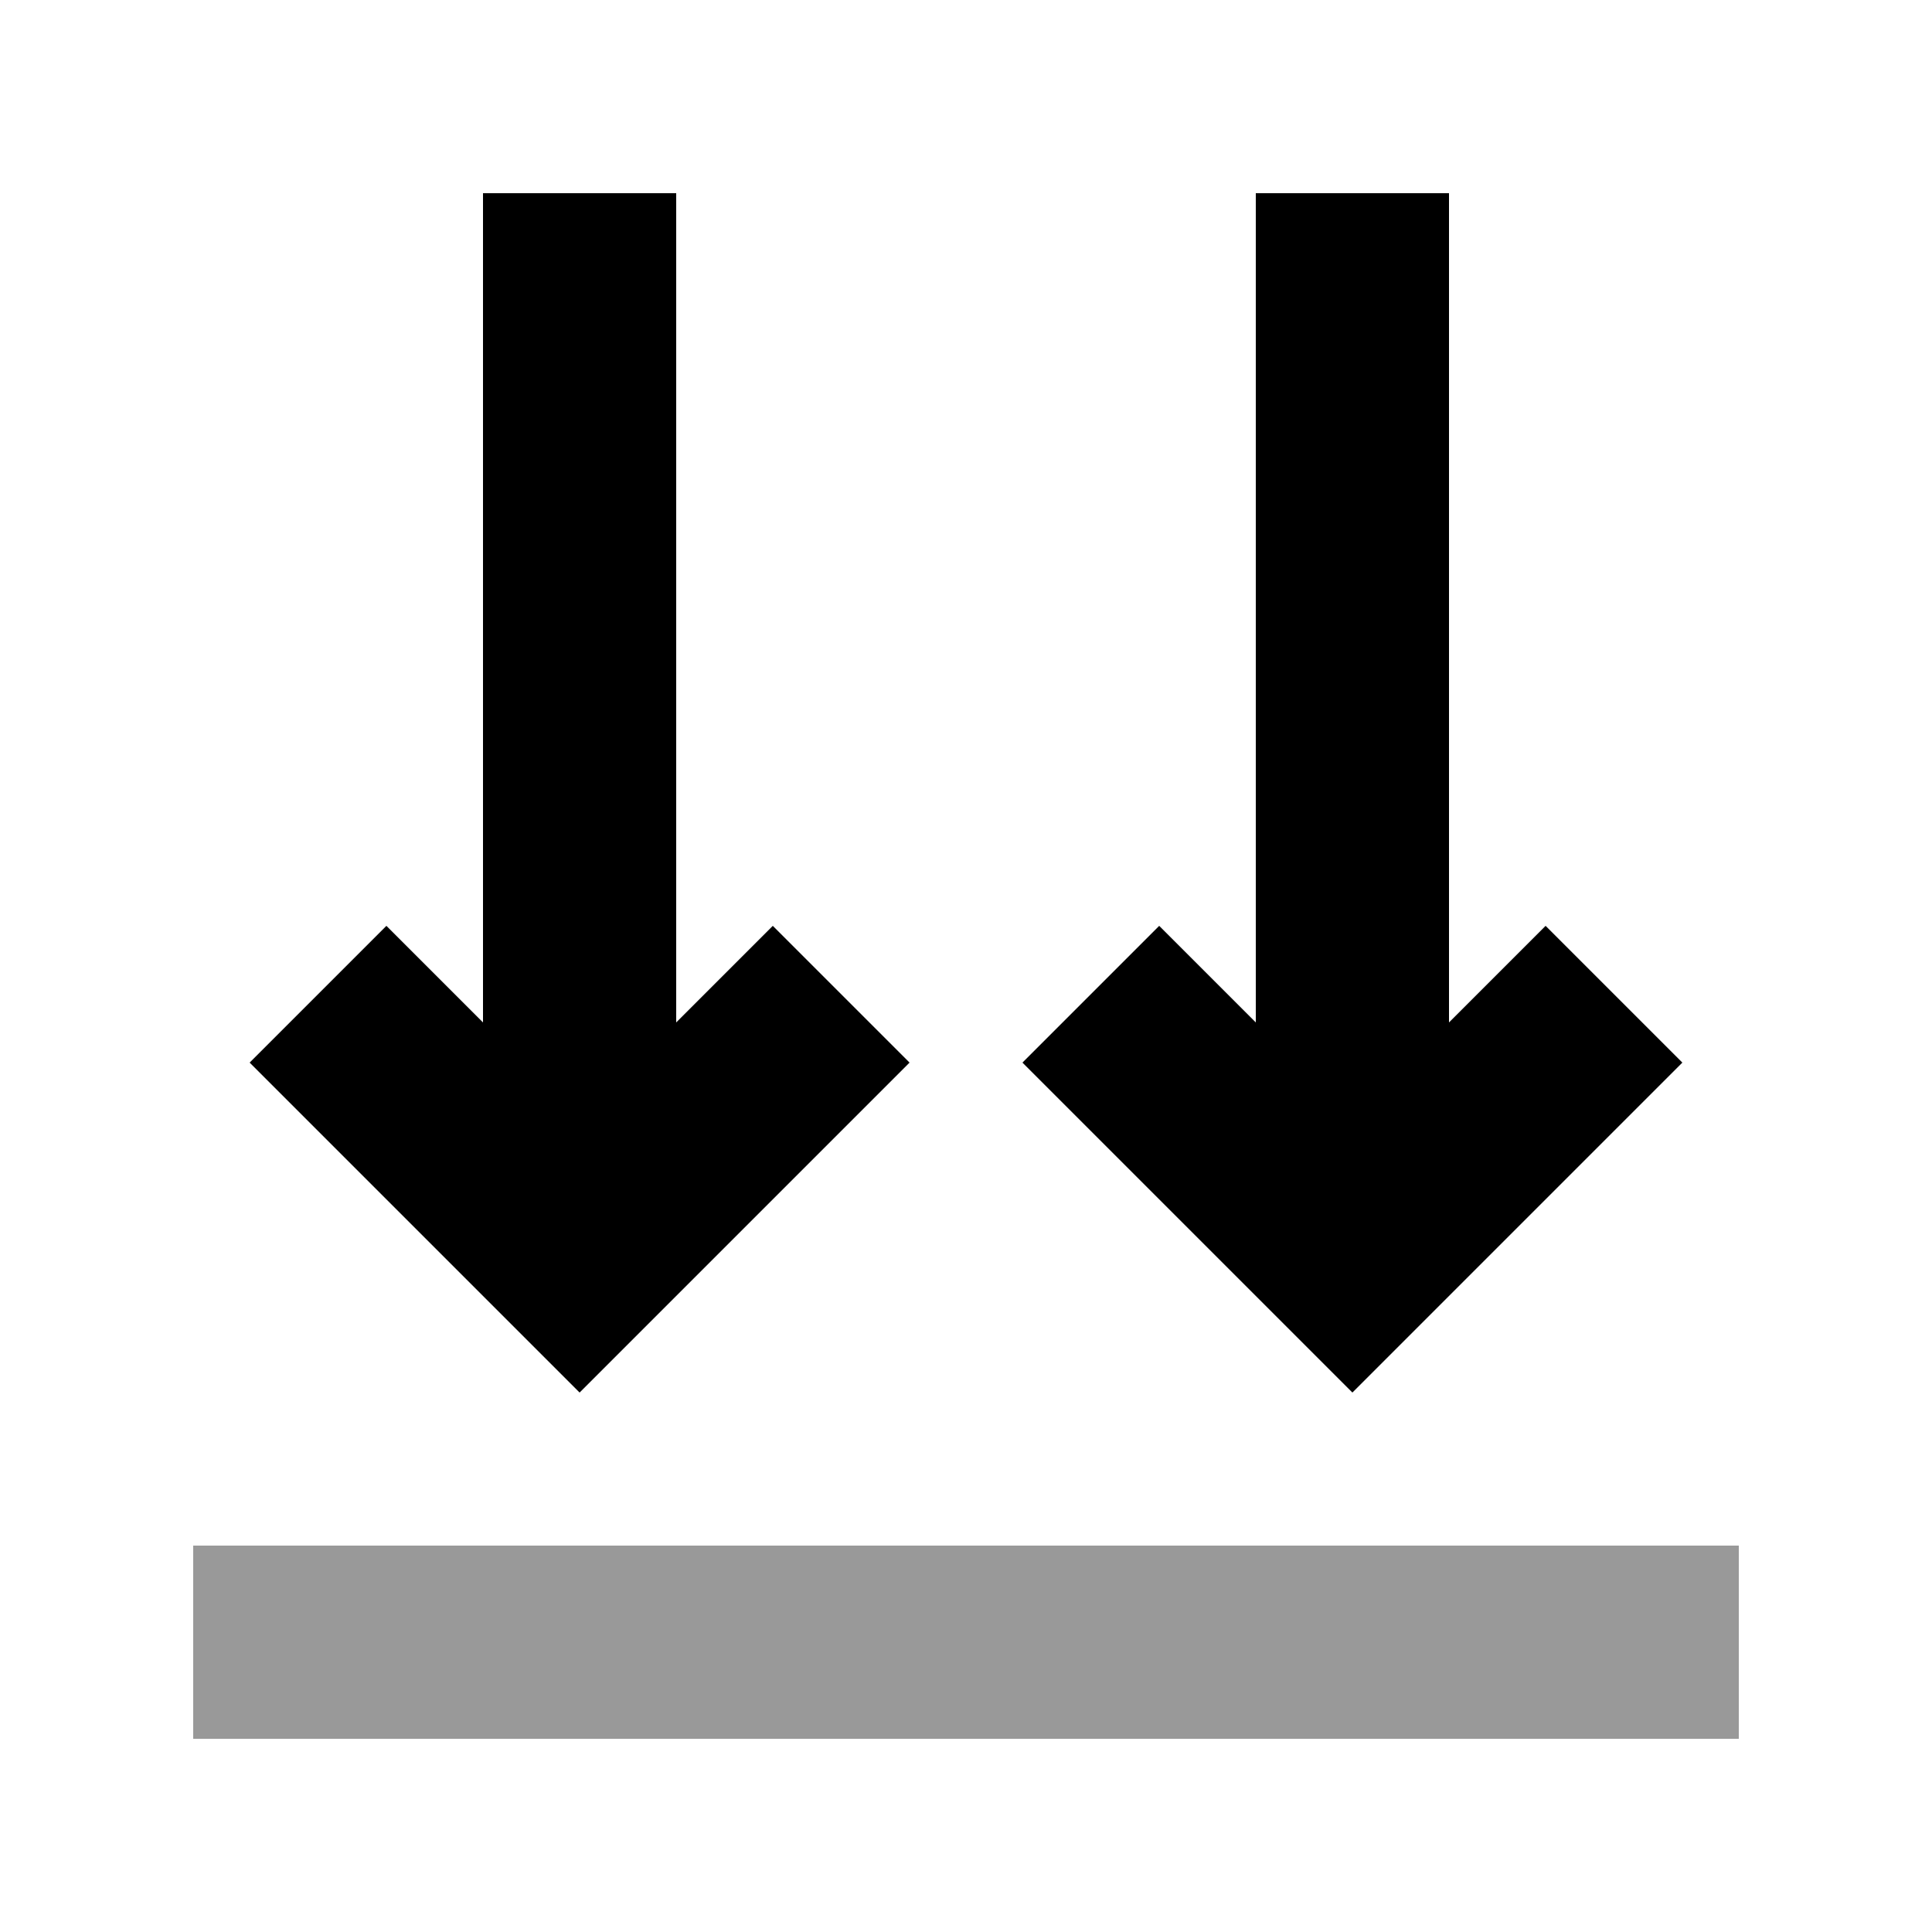
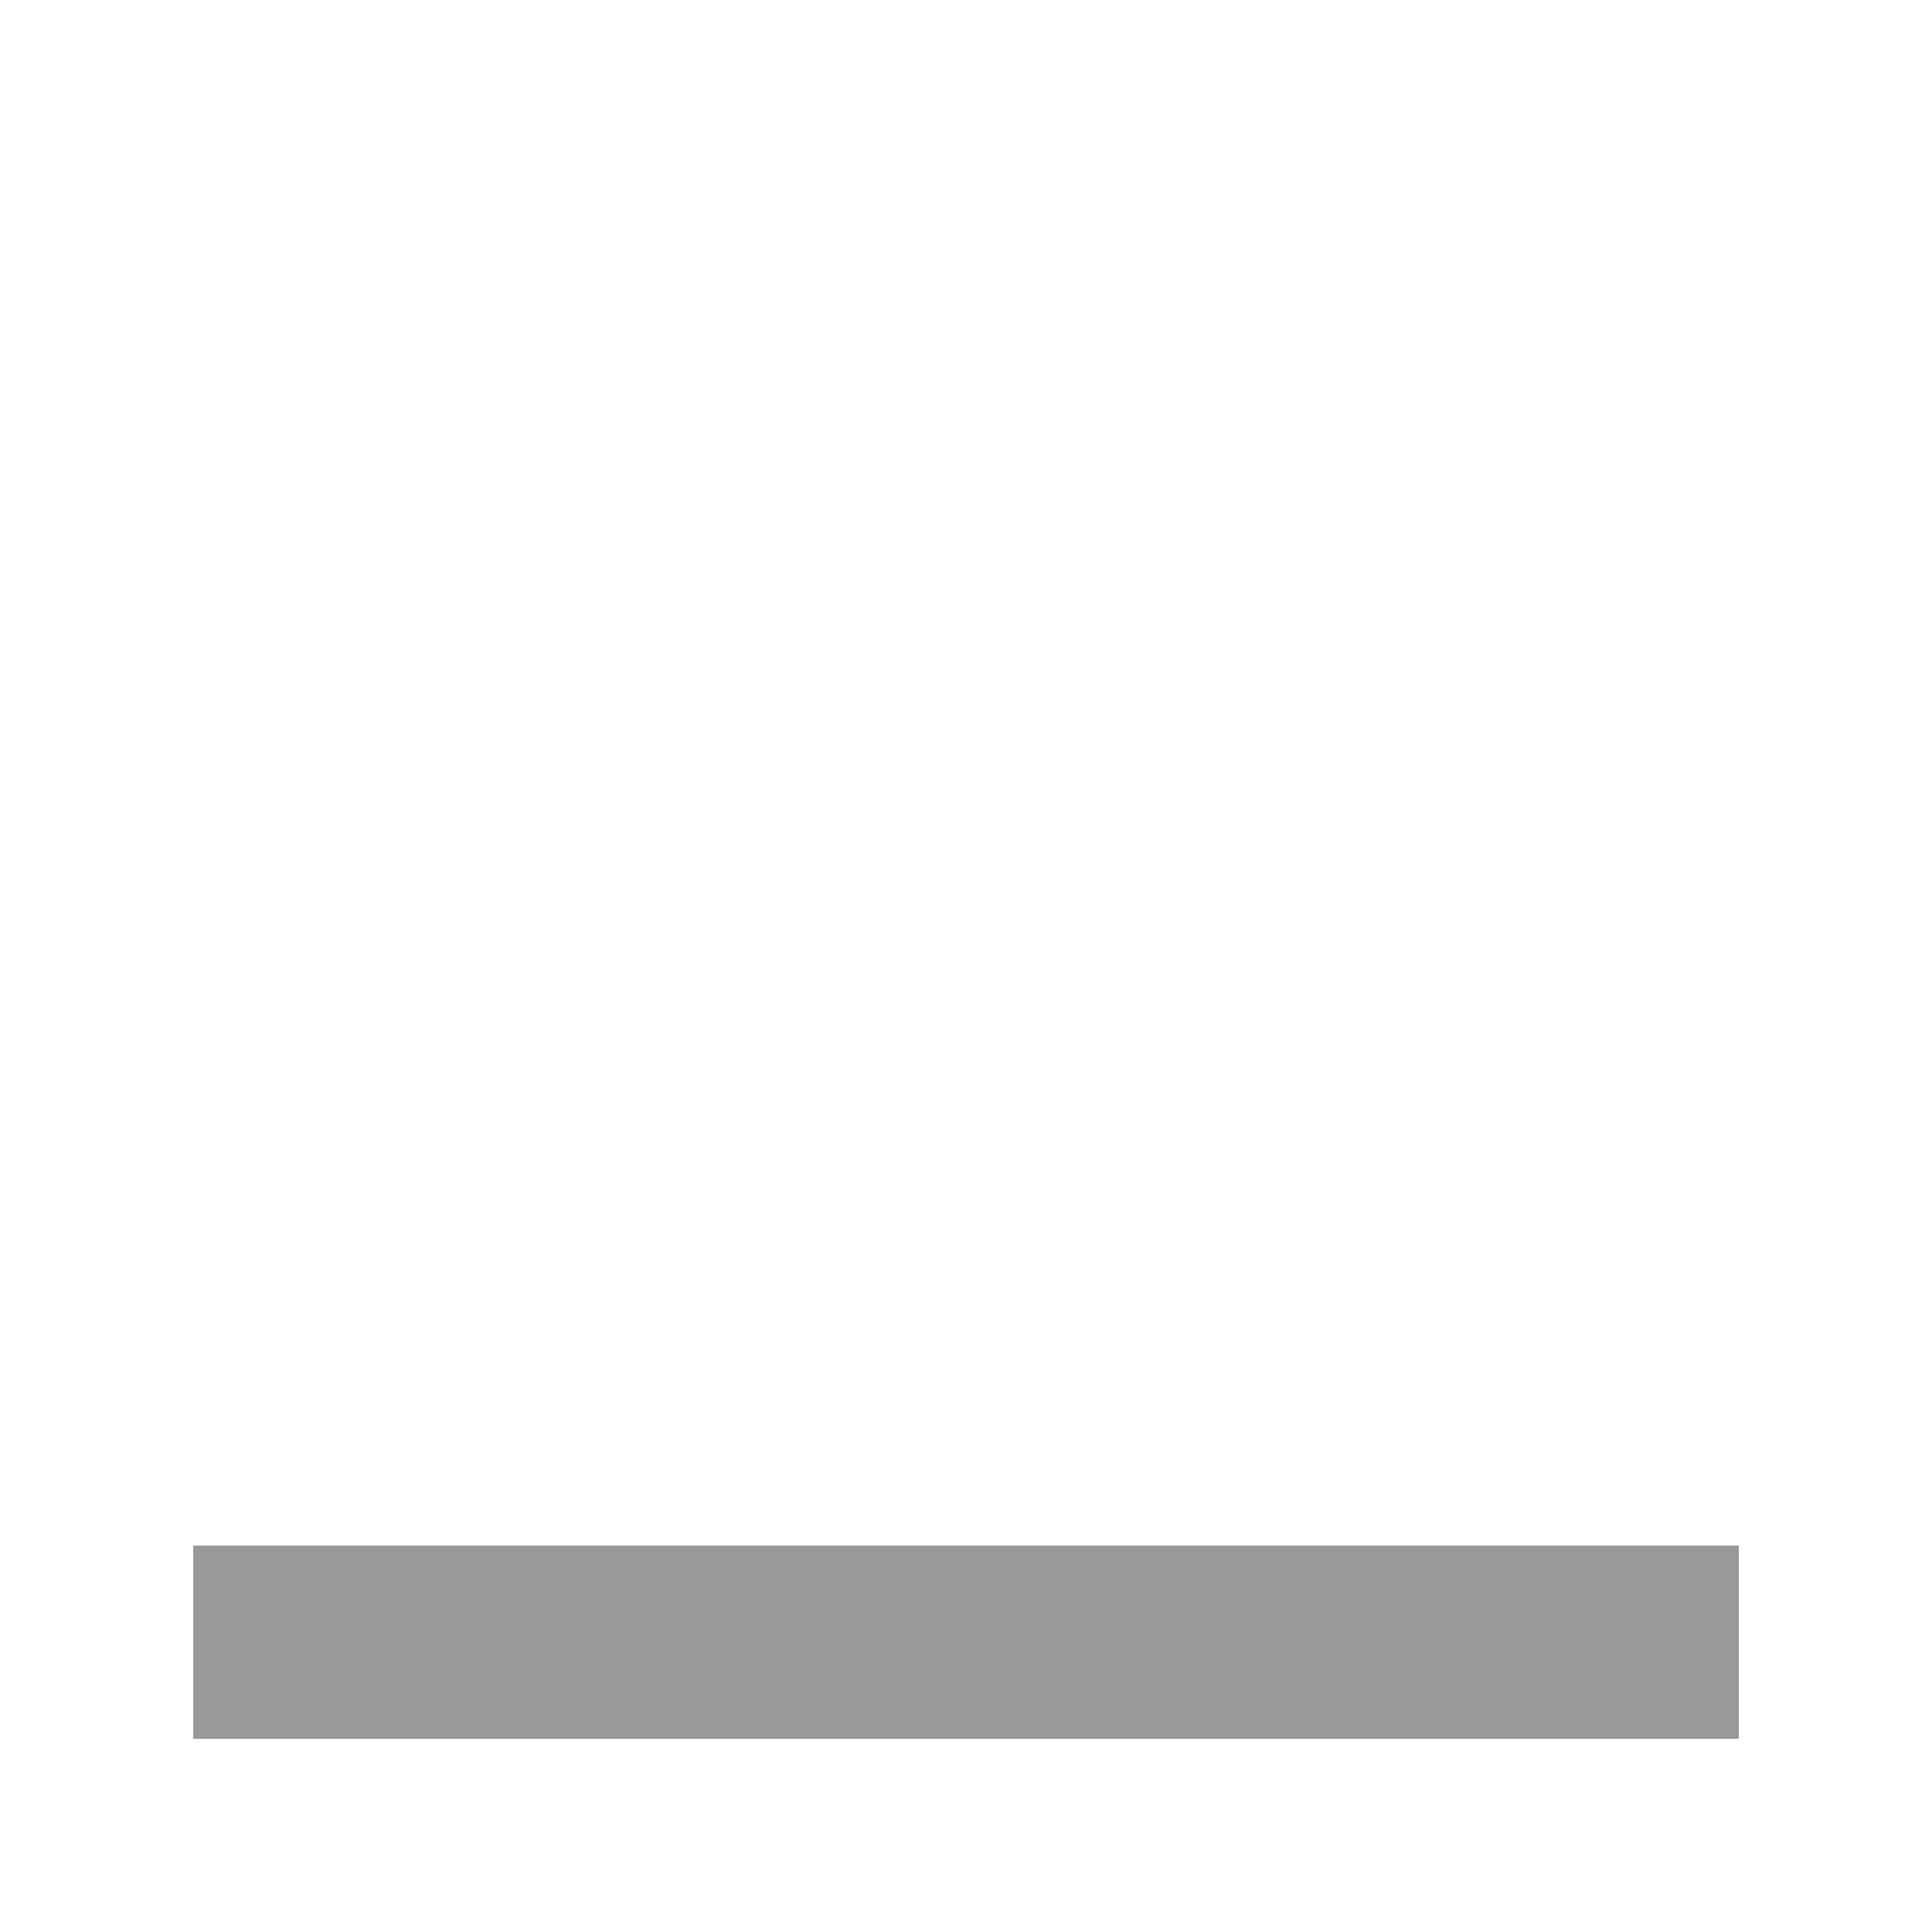
<svg xmlns="http://www.w3.org/2000/svg" viewBox="0 0 640 640">
  <path opacity=".4" fill="currentColor" d="M64 512L64 576L576 576L576 512L64 512z" />
-   <path fill="currentColor" d="M192 461.3C200.2 453.1 229.1 424.2 278.6 374.7L301.3 352L256 306.7C238.7 324 228 334.7 224 338.7L224 64L160 64L160 338.7C156 334.7 145.3 324 128 306.7L82.7 352C90.9 360.2 119.8 389.1 169.3 438.6L192 461.3zM448 461.3L557.3 352L512 306.7C494.7 324 484 334.7 480 338.7L480 64L416 64L416 338.7C412 334.7 401.3 324 384 306.7L338.7 352L448 461.3z" />
</svg>